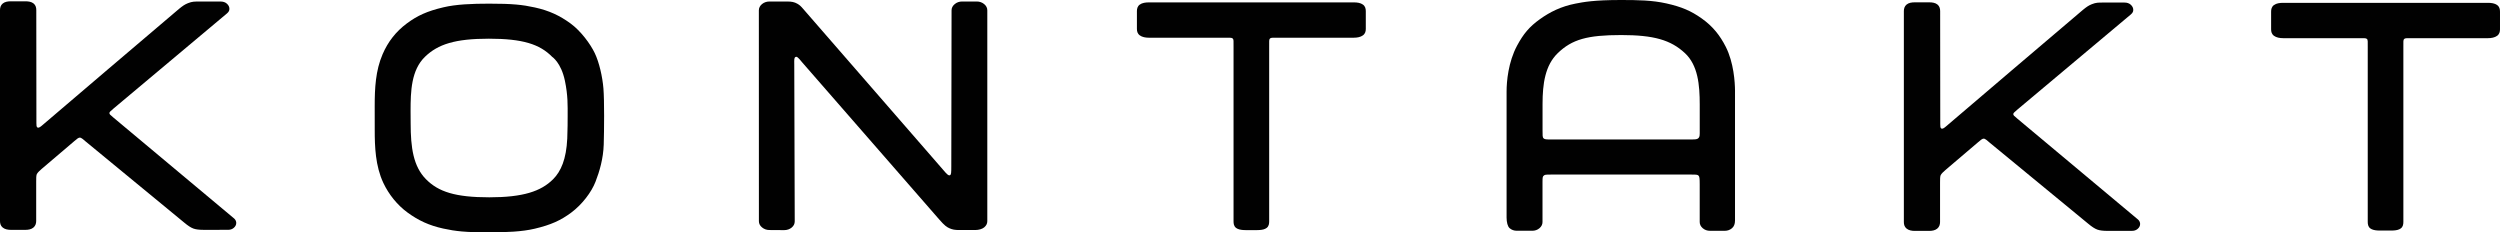
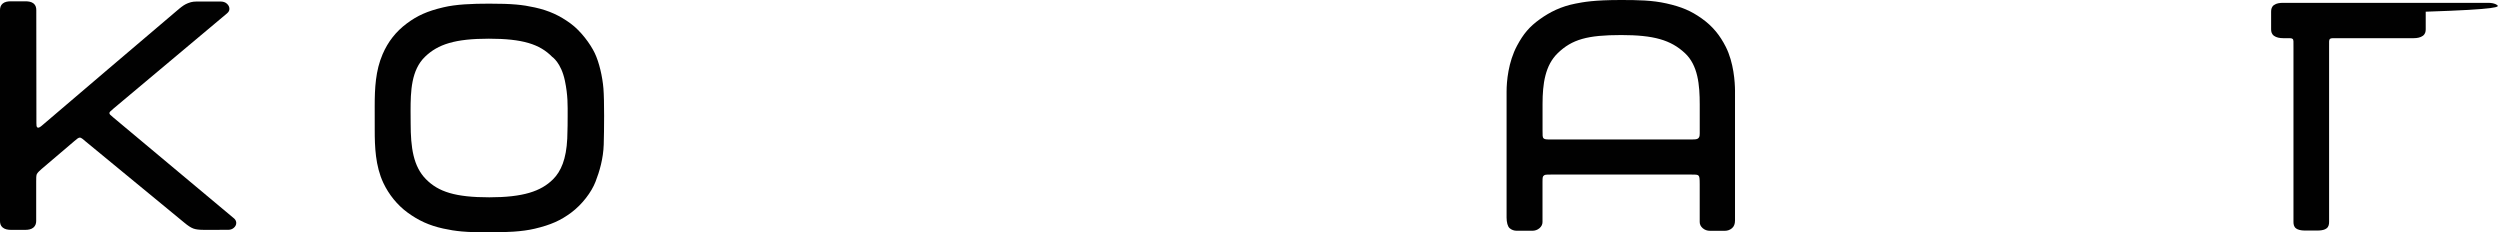
<svg xmlns="http://www.w3.org/2000/svg" version="1.1" id="Ebene_1" width="537.896" height="49.994" viewBox="0 0 537.896 49.994" overflow="visible" enable-background="new 0 0 537.896 49.994" xml:space="preserve">
  <path fill="#010101" d="M371.323,10.089c-1.239-2.451-2.803-4.441-5.221-6.146c-2.265-1.596-4.267-2.467-7.563-3.207  C355.482,0.05,352.384,0,348.736,0c-5.771,0-8.076,0.444-9.771,0.778c-3.104,0.613-5.479,1.799-7.653,3.355  c-2.236,1.602-3.539,3.146-4.898,5.684c-1.907,3.551-2.258,7.728-2.258,9.883v27.119c0,0.979,0.222,1.904,0.656,2.277  c0.434,0.37,0.946,0.555,1.551,0.555h3.317c0.601,0,1.113-0.185,1.556-0.555c0.433-0.373,0.649-0.818,0.649-1.328  c0,0,0-7.537,0-8.646c0-1.043,0.056-1.139,0.267-1.329c0.226-0.203,0.344-0.235,1.557-0.235c1.224,0,29.013,0,30.179,0  s1.351,0.026,1.563,0.228c0.207,0.2,0.256,0.577,0.256,1.854c0,1.273,0,8.135,0,8.135c0,0.511,0.222,0.955,0.654,1.328  c0.438,0.371,0.955,0.556,1.555,0.556h3.177c0.604,0,1.114-0.185,1.56-0.556c0.437-0.373,0.649-0.938,0.649-1.644V19.528  C373.297,17.718,373.03,13.456,371.323,10.089z M363.818,30.007c-1.172,0-28.906,0-30.037,0c-1.129,0-1.396-0.012-1.656-0.234  c-0.26-0.23-0.232-0.688-0.232-1.713c0-1.195,0-5.692,0-5.692c0-4.346,0.553-8.307,3.271-10.934  c3.068-2.963,6.38-3.893,13.646-3.893c7.008,0,10.674,1.051,13.721,3.893c2.813,2.623,3.181,6.852,3.181,11.061  c0,0-0.005,4.245,0,5.431c0.008,1.211,0.008,1.487-0.259,1.771C365.174,29.972,364.9,30.007,363.818,30.007z" />
  <path fill="#010101" d="M122.05,29.812c0.081-1.722,0.085-4.031,0.085-4.827c0-2.304,0.074-4.424-0.589-7.6  c-0.813-3.898-2.732-5.146-2.732-5.146c-2.692-2.746-6.368-3.914-13.642-3.914c-7.264,0-10.938,1.199-13.723,3.883  c-2.974,2.865-3.109,7.447-3.109,11.623c0,0.736,0.017,1.898,0.017,2.707c0,5.238,0.576,9.248,3.276,12.002  c2.693,2.746,6.369,3.914,13.642,3.914c7.265,0,11.121-1.282,13.724-3.883C120.698,36.869,121.84,34.263,122.05,29.812z   M128.125,39.11c-0.868,2.236-2.865,4.879-5.221,6.634c-2.221,1.651-4.332,2.636-7.875,3.468c-2.729,0.646-6.176,0.782-9.822,0.782  c-5.021,0-7.141-0.228-9.834-0.815c-3.092-0.68-5.363-1.756-7.668-3.435c-2.221-1.616-4.063-3.914-5.229-6.397  c-1.713-3.644-1.849-7.803-1.849-11.359c0-0.856-0.006-4.246-0.006-5.154c0-3.857,0.178-7.631,1.699-11.164  c1.16-2.697,2.865-4.879,5.221-6.633c2.222-1.652,4.332-2.635,7.875-3.467c2.729-0.646,6.176-0.783,9.822-0.783  c5.021,0,7.141,0.227,9.834,0.816c3.092,0.68,5.363,1.756,7.668,3.434c2.221,1.617,4.275,4.4,5.229,6.397  c0.952,1.998,1.652,5.028,1.864,7.617c0.213,2.589,0.157,9.021,0.063,12.057C129.799,34.138,128.994,36.877,128.125,39.11z" />
-   <path fill="#010101" d="M537.28,1.086c-0.507-0.379-1.264-0.476-1.966-0.476h-20.798h-2.489H491.23  c-0.703,0-1.459,0.097-1.966,0.476c-0.513,0.371-0.615,0.912-0.615,1.43v3.789c0,0.516,0.111,1.029,0.627,1.406  c0.506,0.375,1.251,0.502,1.954,0.502h15.981c1.411,0,1.807-0.047,2.046,0.162c0.227,0.201,0.188,0.535,0.183,1.93V47.7  c0,0.516,0.058,1.078,0.565,1.451c0.385,0.283,0.938,0.396,1.483,0.436c0.131,0.01,0.261,0.012,0.388,0.014  c0.047,0.002,0.098,0.006,0.145,0.006h0.008h2.486h0.008c0.047,0,0.097-0.004,0.145-0.006c0.129-0.002,0.259-0.002,0.388-0.014  c0.548-0.037,1.101-0.15,1.482-0.436c0.511-0.373,0.566-0.937,0.566-1.451V10.305c-0.005-1.395-0.044-1.729,0.182-1.93  c0.24-0.209,0.636-0.162,2.046-0.162h15.982c0.703,0,1.448-0.127,1.954-0.502c0.515-0.377,0.627-0.892,0.627-1.406V2.516  C537.896,1.998,537.793,1.457,537.28,1.086z" />
-   <path fill="#010101" d="M293.248,0.989c-0.507-0.379-1.263-0.476-1.966-0.476h-20.797h-2.49h-20.797  c-0.703,0-1.459,0.097-1.966,0.476c-0.513,0.371-0.615,0.912-0.615,1.43v3.789c0,0.516,0.112,1.029,0.627,1.406  c0.506,0.375,1.251,0.502,1.954,0.502h15.982c1.41,0,1.806-0.047,2.046,0.162c0.226,0.201,0.187,0.535,0.182,1.93v37.395  c0,0.517,0.058,1.078,0.566,1.451c0.384,0.284,0.937,0.396,1.482,0.436c0.131,0.011,0.26,0.013,0.388,0.015  c0.048,0.001,0.098,0.005,0.145,0.005h0.008h2.486h0.008c0.047,0,0.098-0.004,0.145-0.005c0.13-0.002,0.259-0.003,0.388-0.015  c0.548-0.036,1.101-0.149,1.483-0.436c0.51-0.373,0.565-0.936,0.565-1.451V10.207c-0.005-1.396-0.044-1.729,0.183-1.931  c0.239-0.209,0.635-0.162,2.046-0.162h15.981c0.703,0,1.448-0.127,1.954-0.502c0.515-0.377,0.627-0.891,0.627-1.406V2.418  C293.864,1.901,293.76,1.36,293.248,0.989z" />
-   <path fill="#010101" d="M206.415,49.493c-0.961,0-1.479-0.092-2.113-0.373c-0.563-0.254-1.021-0.51-2.28-1.969L172.607,13.43  c-0.895-1.101-1.164-1.312-1.439-1.168c-0.301,0.156-0.293,0.442-0.275,1.699l0.1,33.661c0,0.52-0.205,0.962-0.652,1.337  c-0.452,0.37-1.008,0.554-1.625,0.554l-3.153-0.021c-0.614,0-1.147-0.188-1.603-0.563c-0.451-0.367-0.676-0.814-0.676-1.336  l-0.01-45.376c0-0.514,0.229-0.955,0.67-1.334c0.455-0.371,0.991-0.557,1.607-0.557h3.816c0.963,0,1.541,0.115,2.174,0.469  c0.529,0.301,0.754,0.518,1.291,1.143l30.066,34.569c0.84,1.004,1.186,1.319,1.489,1.194c0.271-0.112,0.293-0.487,0.293-1.966  l0.056-33.521c0-0.515,0.229-0.955,0.684-1.334c0.439-0.371,0.982-0.558,1.604-0.558h3.123c0.621,0,1.154,0.188,1.605,0.558  c0.451,0.379,0.674,0.819,0.674,1.334v45.376c0,0.514-0.223,0.957-0.672,1.332c-0.45,0.375-1.221,0.563-1.84,0.563L206.415,49.493  L206.415,49.493z" />
-   <path fill="#010101" d="M428.135,30.724c-0.534-0.453-0.995-0.904-1.34-0.897c-0.313,0.012-0.675,0.329-1.147,0.735l-7.062,6.01  c-0.388,0.318-0.888,0.812-1.035,1.115c-0.133,0.279-0.138,0.972-0.133,1.592v8.502c0,0.517-0.156,1.041-0.617,1.418  c-0.463,0.373-1.088,0.48-1.722,0.48h-3.107c-0.639,0-1.289-0.119-1.75-0.494c-0.466-0.373-0.591-0.89-0.591-1.404V2.399  c0-0.516,0.134-1.055,0.597-1.428c0.465-0.377,1.105-0.469,1.744-0.469h3.133c0.633,0,1.289,0.092,1.754,0.469  c0.463,0.373,0.582,0.912,0.582,1.428l0.022,24.323c0.002,0.438,0.002,0.807,0.228,0.93c0.291,0.16,0.695-0.195,0.959-0.41  c0,0,28.119-23.986,29.5-25.111c0.803-0.651,1.205-0.937,1.924-1.228c0.949-0.377,1.447-0.351,2.543-0.351h4.498  c0.521,0,1,0.146,1.353,0.479c0.349,0.33,0.521,0.677,0.521,1.099c0,0.328-0.108,0.614-0.494,0.953  c-0.619,0.539-19.448,16.314-24.418,20.478c-0.756,0.637-0.905,0.793-0.899,0.993c0.013,0.261,0.136,0.361,0.877,0.979  c5.181,4.33,25.843,21.601,25.976,21.718c0.271,0.237,0.435,0.604,0.435,0.929c0,0.426-0.188,0.784-0.563,1.094  c-0.377,0.305-0.752,0.399-1.271,0.399h-5.296c-0.811,0-1.551-0.082-2.071-0.271c-0.556-0.199-1.188-0.615-1.989-1.285  L428.135,30.724z" />
+   <path fill="#010101" d="M537.28,1.086c-0.507-0.379-1.264-0.476-1.966-0.476h-20.798h-2.489H491.23  c-0.703,0-1.459,0.097-1.966,0.476c-0.513,0.371-0.615,0.912-0.615,1.43v3.789c0,0.516,0.111,1.029,0.627,1.406  c0.506,0.375,1.251,0.502,1.954,0.502c1.411,0,1.807-0.047,2.046,0.162c0.227,0.201,0.188,0.535,0.183,1.93V47.7  c0,0.516,0.058,1.078,0.565,1.451c0.385,0.283,0.938,0.396,1.483,0.436c0.131,0.01,0.261,0.012,0.388,0.014  c0.047,0.002,0.098,0.006,0.145,0.006h0.008h2.486h0.008c0.047,0,0.097-0.004,0.145-0.006c0.129-0.002,0.259-0.002,0.388-0.014  c0.548-0.037,1.101-0.15,1.482-0.436c0.511-0.373,0.566-0.937,0.566-1.451V10.305c-0.005-1.395-0.044-1.729,0.182-1.93  c0.24-0.209,0.636-0.162,2.046-0.162h15.982c0.703,0,1.448-0.127,1.954-0.502c0.515-0.377,0.627-0.892,0.627-1.406V2.516  C537.896,1.998,537.793,1.457,537.28,1.086z" />
  <path fill="#010101" d="M18.504,30.502c-0.534-0.453-0.996-0.903-1.34-0.897c-0.313,0.012-0.675,0.33-1.147,0.735l-7.062,6.011  c-0.388,0.317-0.888,0.811-1.035,1.114c-0.134,0.279-0.138,0.972-0.134,1.593v8.502c0,0.516-0.155,1.041-0.616,1.418  c-0.463,0.373-1.088,0.479-1.722,0.479H2.34c-0.637,0-1.289-0.119-1.75-0.494C0.125,48.588,0,48.071,0,47.558V2.178  C0,1.662,0.133,1.123,0.596,0.75C1.061,0.373,1.703,0.281,2.34,0.281h3.134c0.633,0,1.289,0.092,1.754,0.469  C7.69,1.123,7.809,1.662,7.809,2.178L7.832,26.5c0.002,0.438,0.002,0.808,0.228,0.931c0.291,0.159,0.694-0.195,0.959-0.41  c0,0,28.119-23.986,29.5-25.111c0.804-0.651,1.205-0.937,1.924-1.228c0.949-0.377,1.447-0.351,2.543-0.351h4.498  c0.521,0,1,0.146,1.353,0.479c0.349,0.33,0.521,0.677,0.521,1.099c0,0.328-0.108,0.614-0.493,0.953  C48.243,3.4,29.413,19.176,24.444,23.339c-0.757,0.637-0.906,0.793-0.9,0.993c0.013,0.261,0.136,0.361,0.877,0.979  c5.181,4.331,25.843,21.601,25.976,21.717c0.271,0.238,0.435,0.604,0.435,0.929c0,0.426-0.188,0.785-0.563,1.095  c-0.377,0.305-0.752,0.399-1.271,0.399H43.7c-0.811,0-1.551-0.082-2.071-0.271c-0.556-0.199-1.188-0.615-1.989-1.285L18.504,30.502z  " />
</svg>